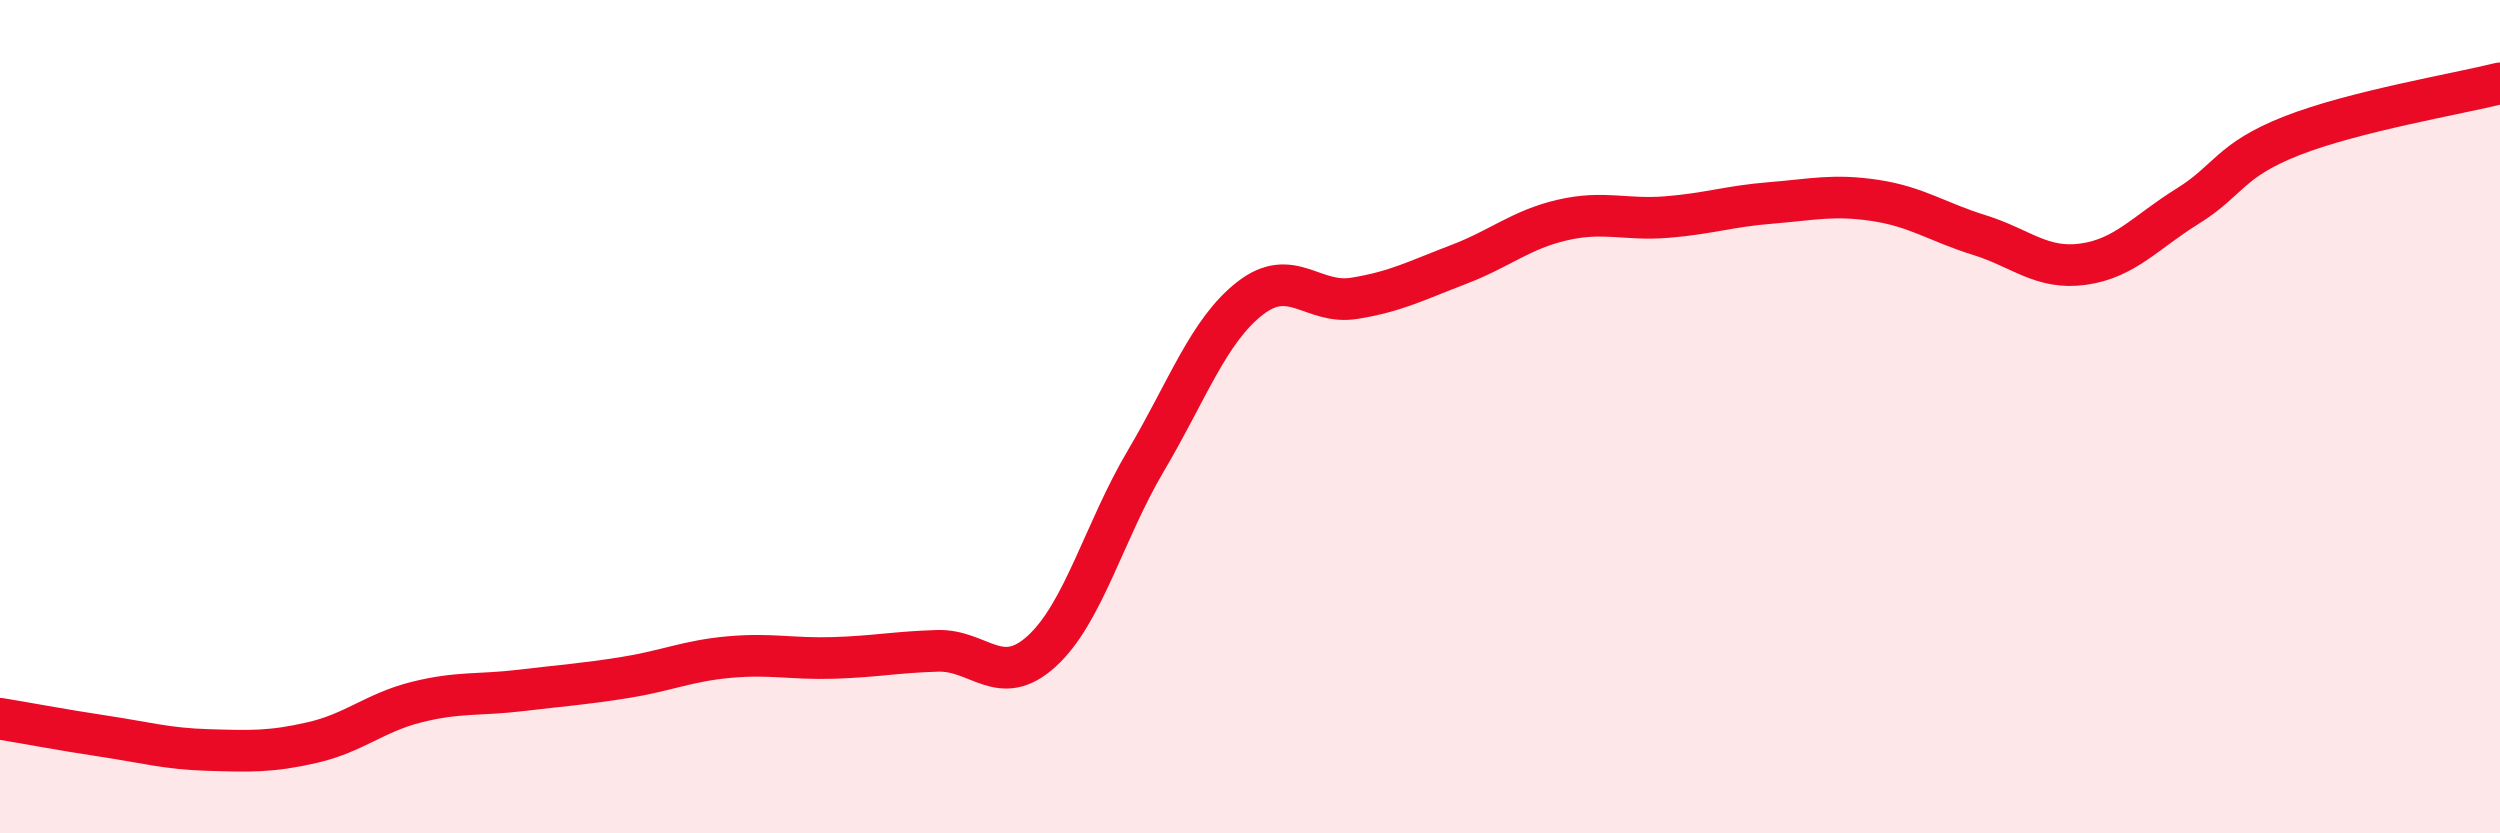
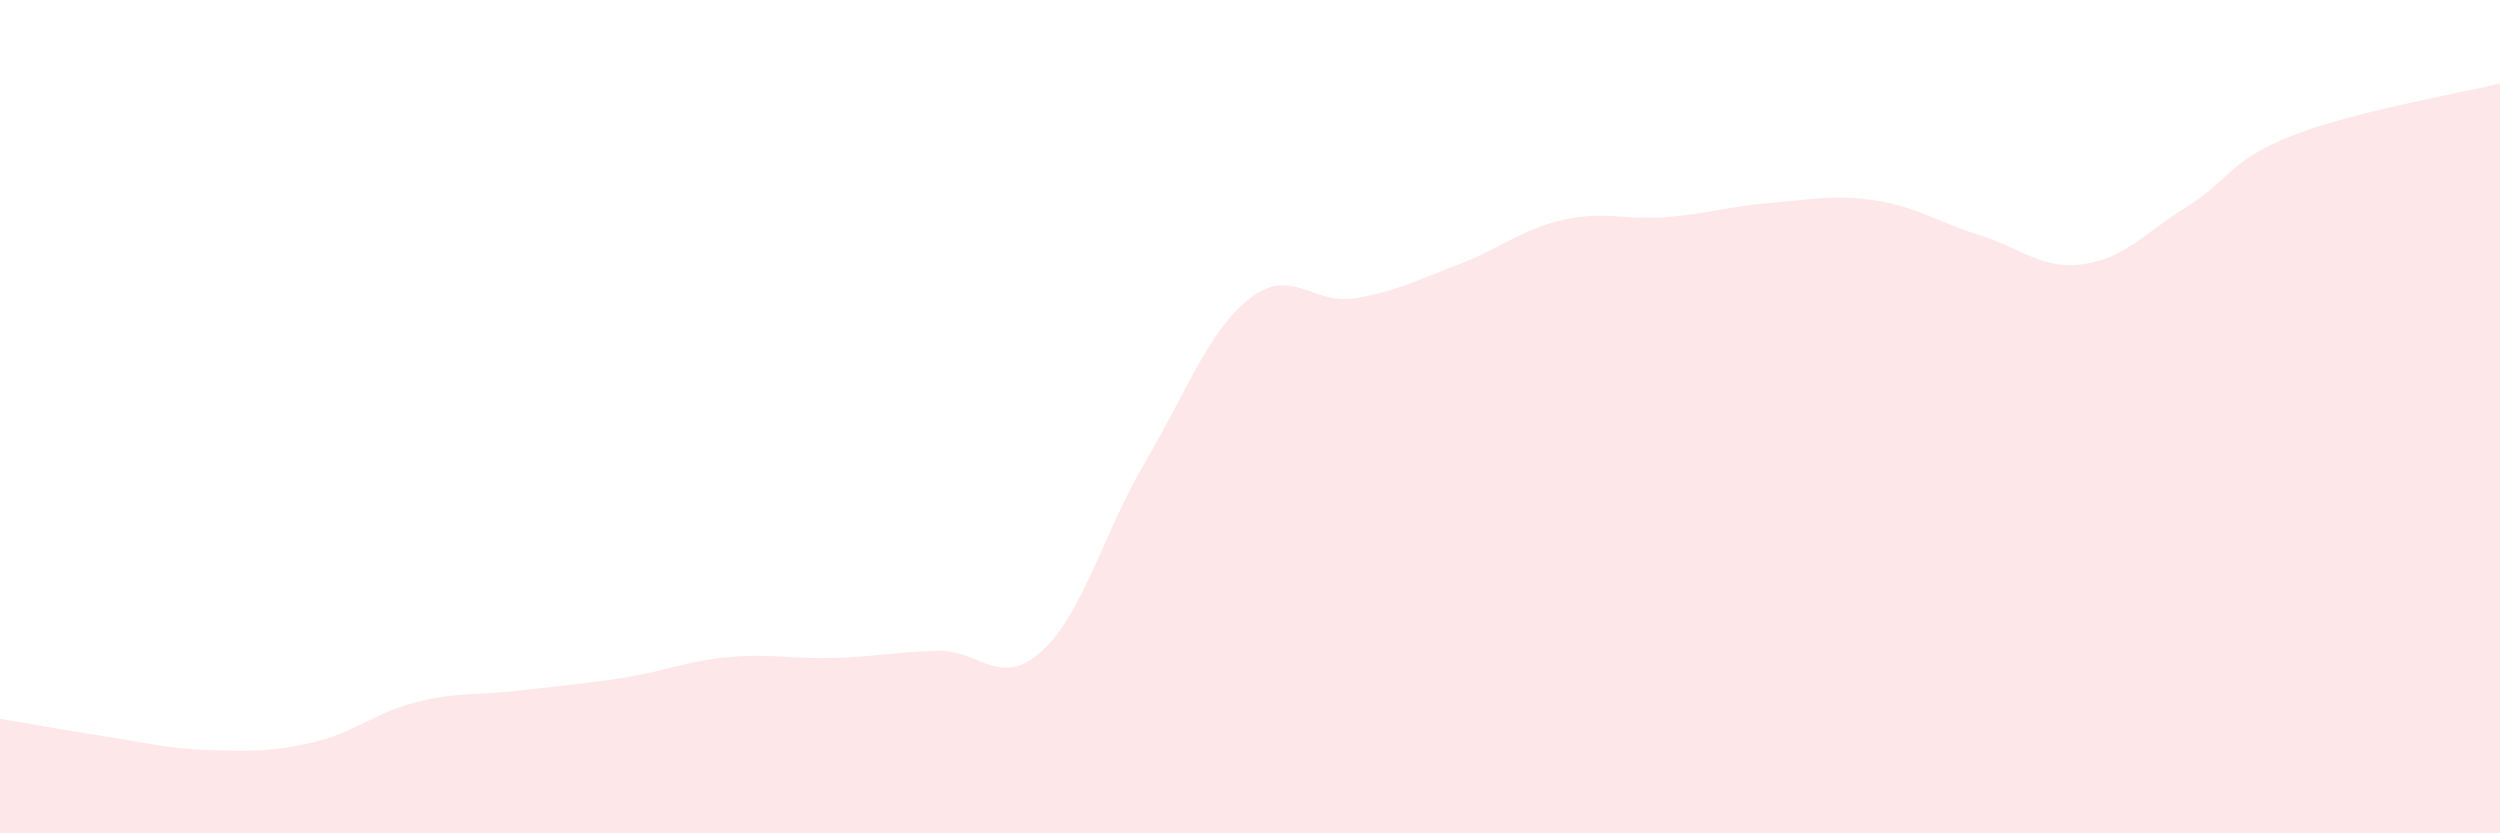
<svg xmlns="http://www.w3.org/2000/svg" width="60" height="20" viewBox="0 0 60 20">
  <path d="M 0,17.25 C 0.5,17.33 1.5,17.52 2.5,17.67 C 3.5,17.82 4,17.97 5,18 C 6,18.03 6.5,18.05 7.5,17.82 C 8.5,17.59 9,17.1 10,16.85 C 11,16.6 11.5,16.69 12.5,16.57 C 13.5,16.45 14,16.42 15,16.26 C 16,16.1 16.5,15.86 17.5,15.77 C 18.5,15.68 19,15.82 20,15.79 C 21,15.76 21.5,15.65 22.5,15.62 C 23.5,15.59 24,16.54 25,15.63 C 26,14.72 26.5,12.75 27.5,11.06 C 28.5,9.37 29,7.94 30,7.16 C 31,6.38 31.5,7.32 32.5,7.16 C 33.5,7 34,6.73 35,6.35 C 36,5.97 36.5,5.51 37.5,5.28 C 38.5,5.05 39,5.29 40,5.21 C 41,5.13 41.5,4.95 42.5,4.87 C 43.5,4.79 44,4.66 45,4.81 C 46,4.96 46.5,5.33 47.5,5.64 C 48.5,5.95 49,6.48 50,6.34 C 51,6.2 51.5,5.57 52.5,4.95 C 53.5,4.33 53.5,3.85 55,3.26 C 56.5,2.67 59,2.25 60,2L60 20L0 20Z" fill="#EB0A25" opacity="0.1" stroke-linecap="round" stroke-linejoin="round" />
-   <path d="M 0,17.25 C 0.5,17.33 1.5,17.52 2.5,17.67 C 3.5,17.82 4,17.97 5,18 C 6,18.03 6.5,18.05 7.5,17.82 C 8.5,17.59 9,17.1 10,16.85 C 11,16.6 11.5,16.69 12.5,16.57 C 13.5,16.45 14,16.42 15,16.26 C 16,16.1 16.5,15.86 17.5,15.77 C 18.5,15.68 19,15.82 20,15.79 C 21,15.76 21.5,15.65 22.5,15.62 C 23.5,15.59 24,16.54 25,15.63 C 26,14.72 26.5,12.75 27.5,11.06 C 28.5,9.37 29,7.94 30,7.16 C 31,6.38 31.5,7.32 32.5,7.16 C 33.5,7 34,6.73 35,6.35 C 36,5.97 36.5,5.51 37.5,5.28 C 38.5,5.05 39,5.29 40,5.21 C 41,5.13 41.5,4.95 42.5,4.87 C 43.5,4.79 44,4.66 45,4.81 C 46,4.96 46.5,5.33 47.5,5.64 C 48.5,5.95 49,6.48 50,6.34 C 51,6.2 51.5,5.57 52.5,4.95 C 53.5,4.33 53.5,3.85 55,3.26 C 56.5,2.67 59,2.25 60,2" stroke="#EB0A25" stroke-width="1" fill="none" stroke-linecap="round" stroke-linejoin="round" />
</svg>